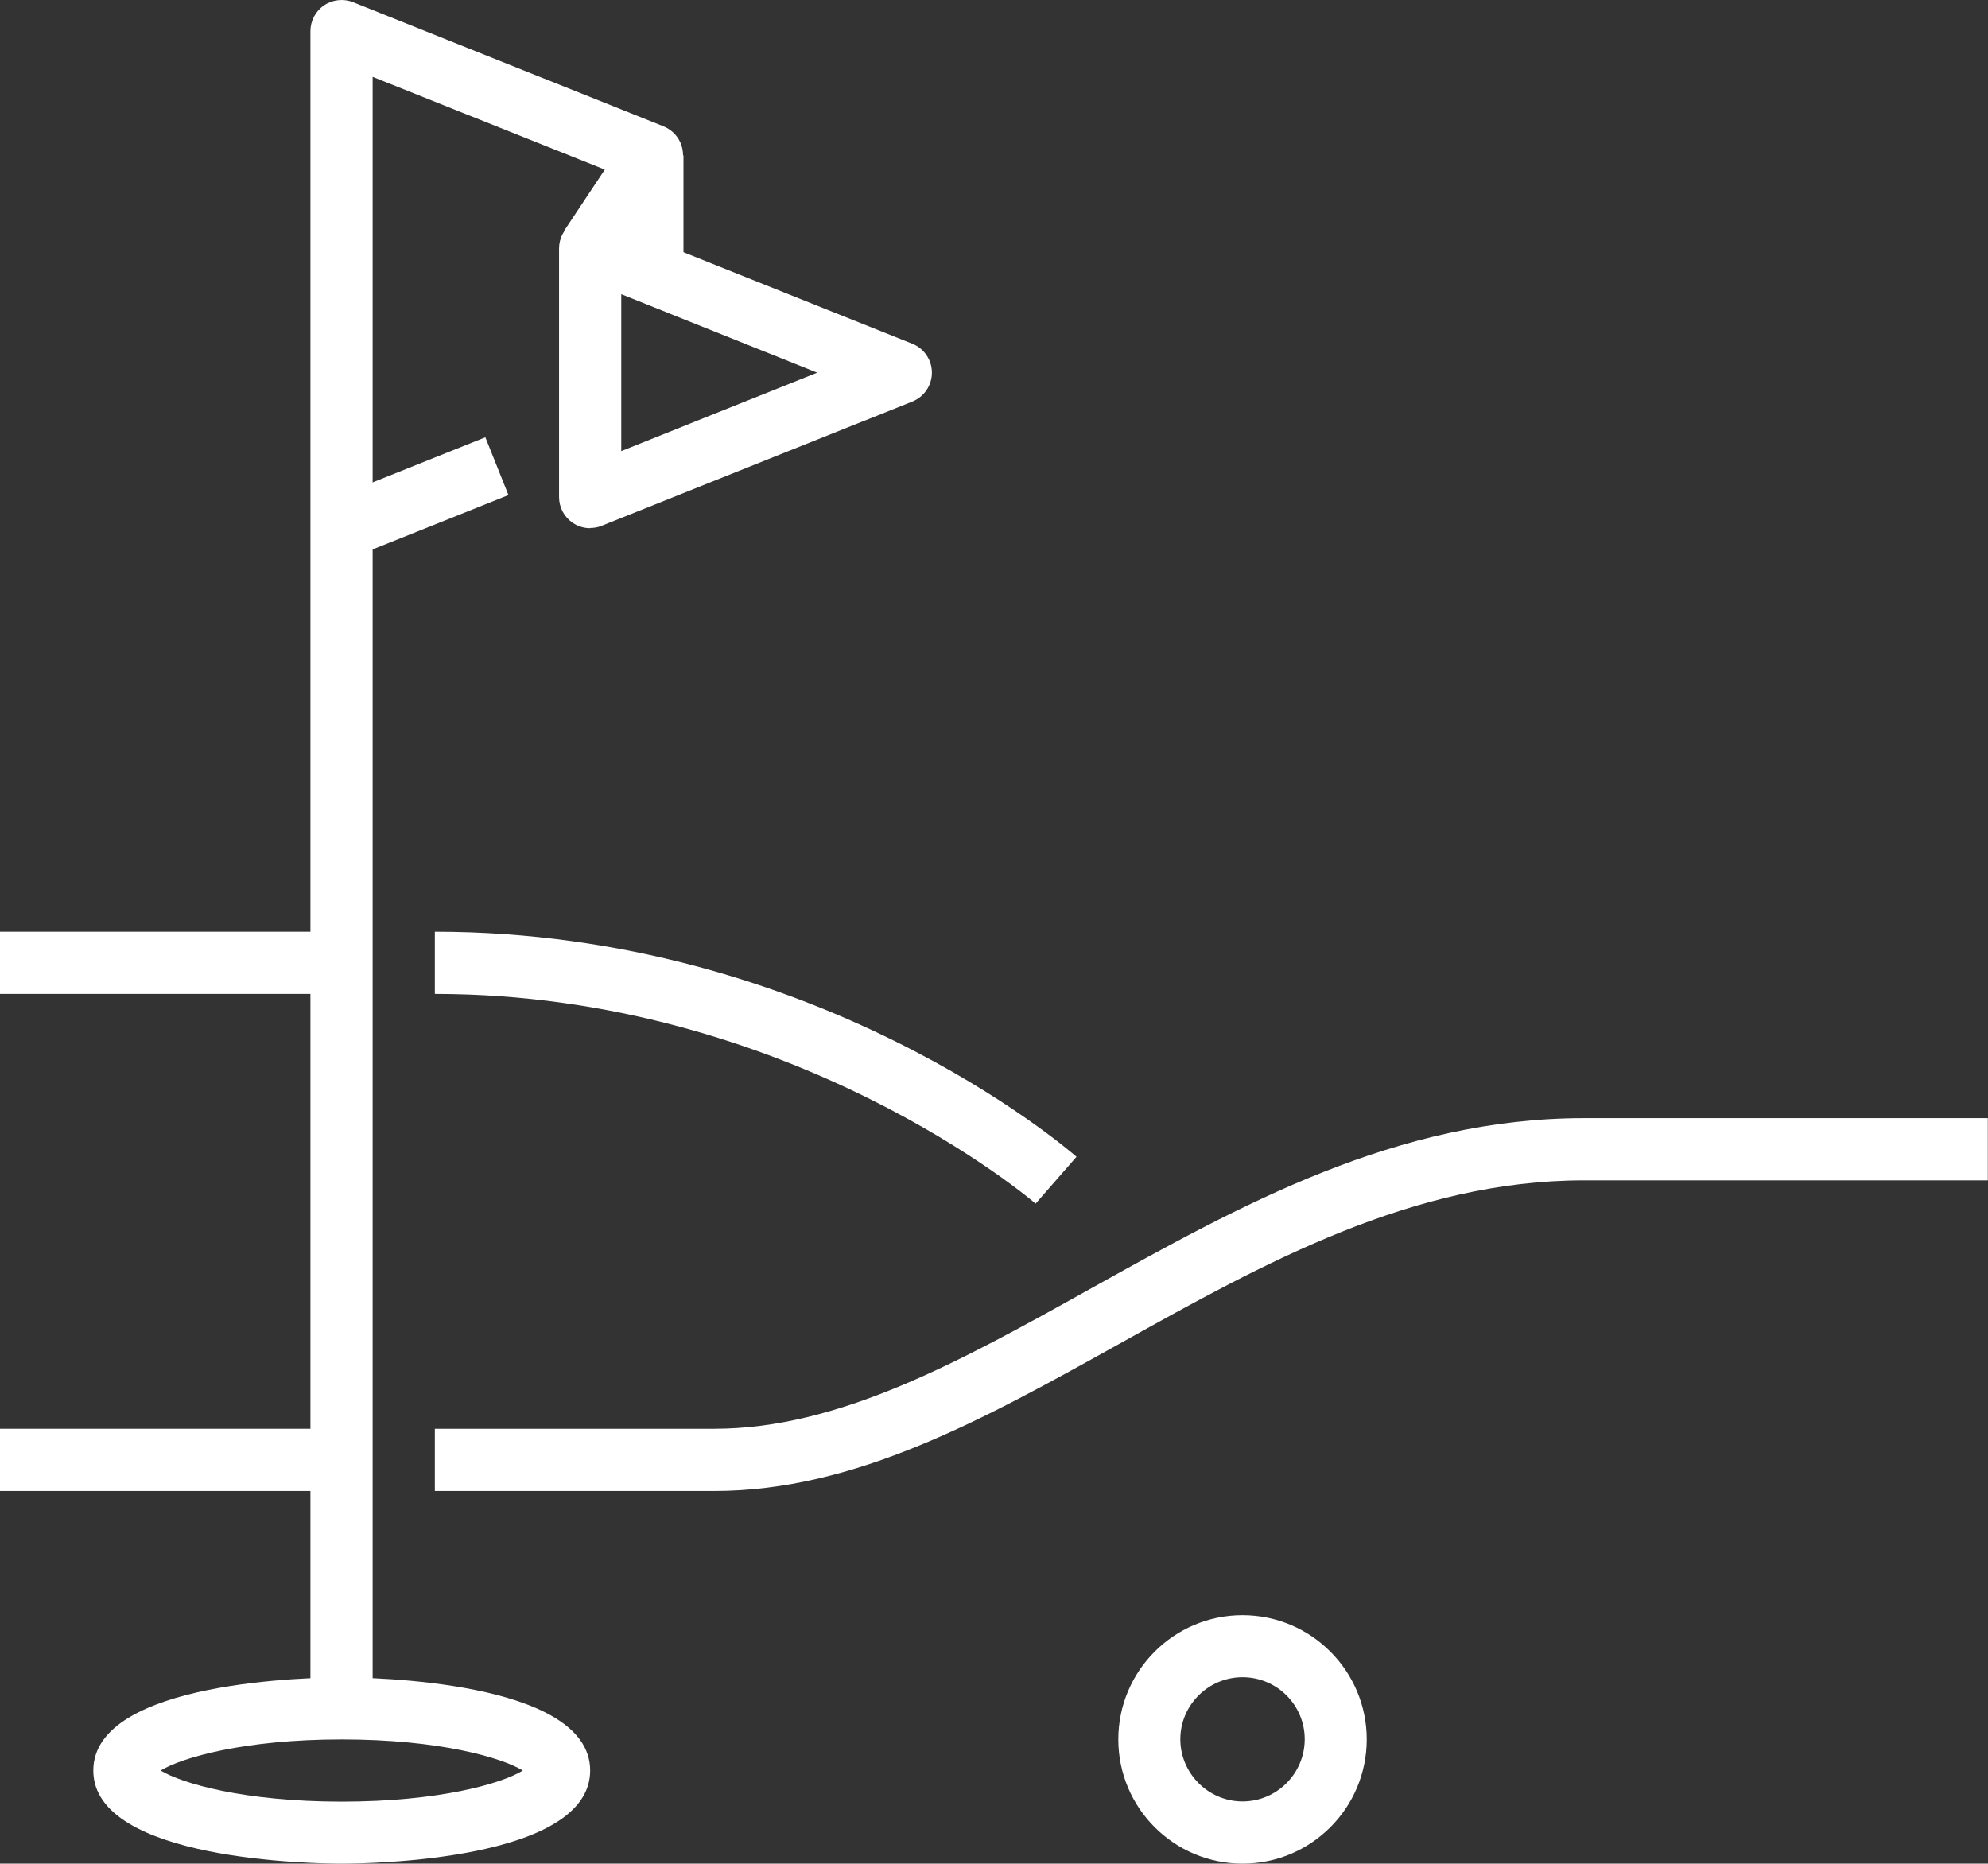
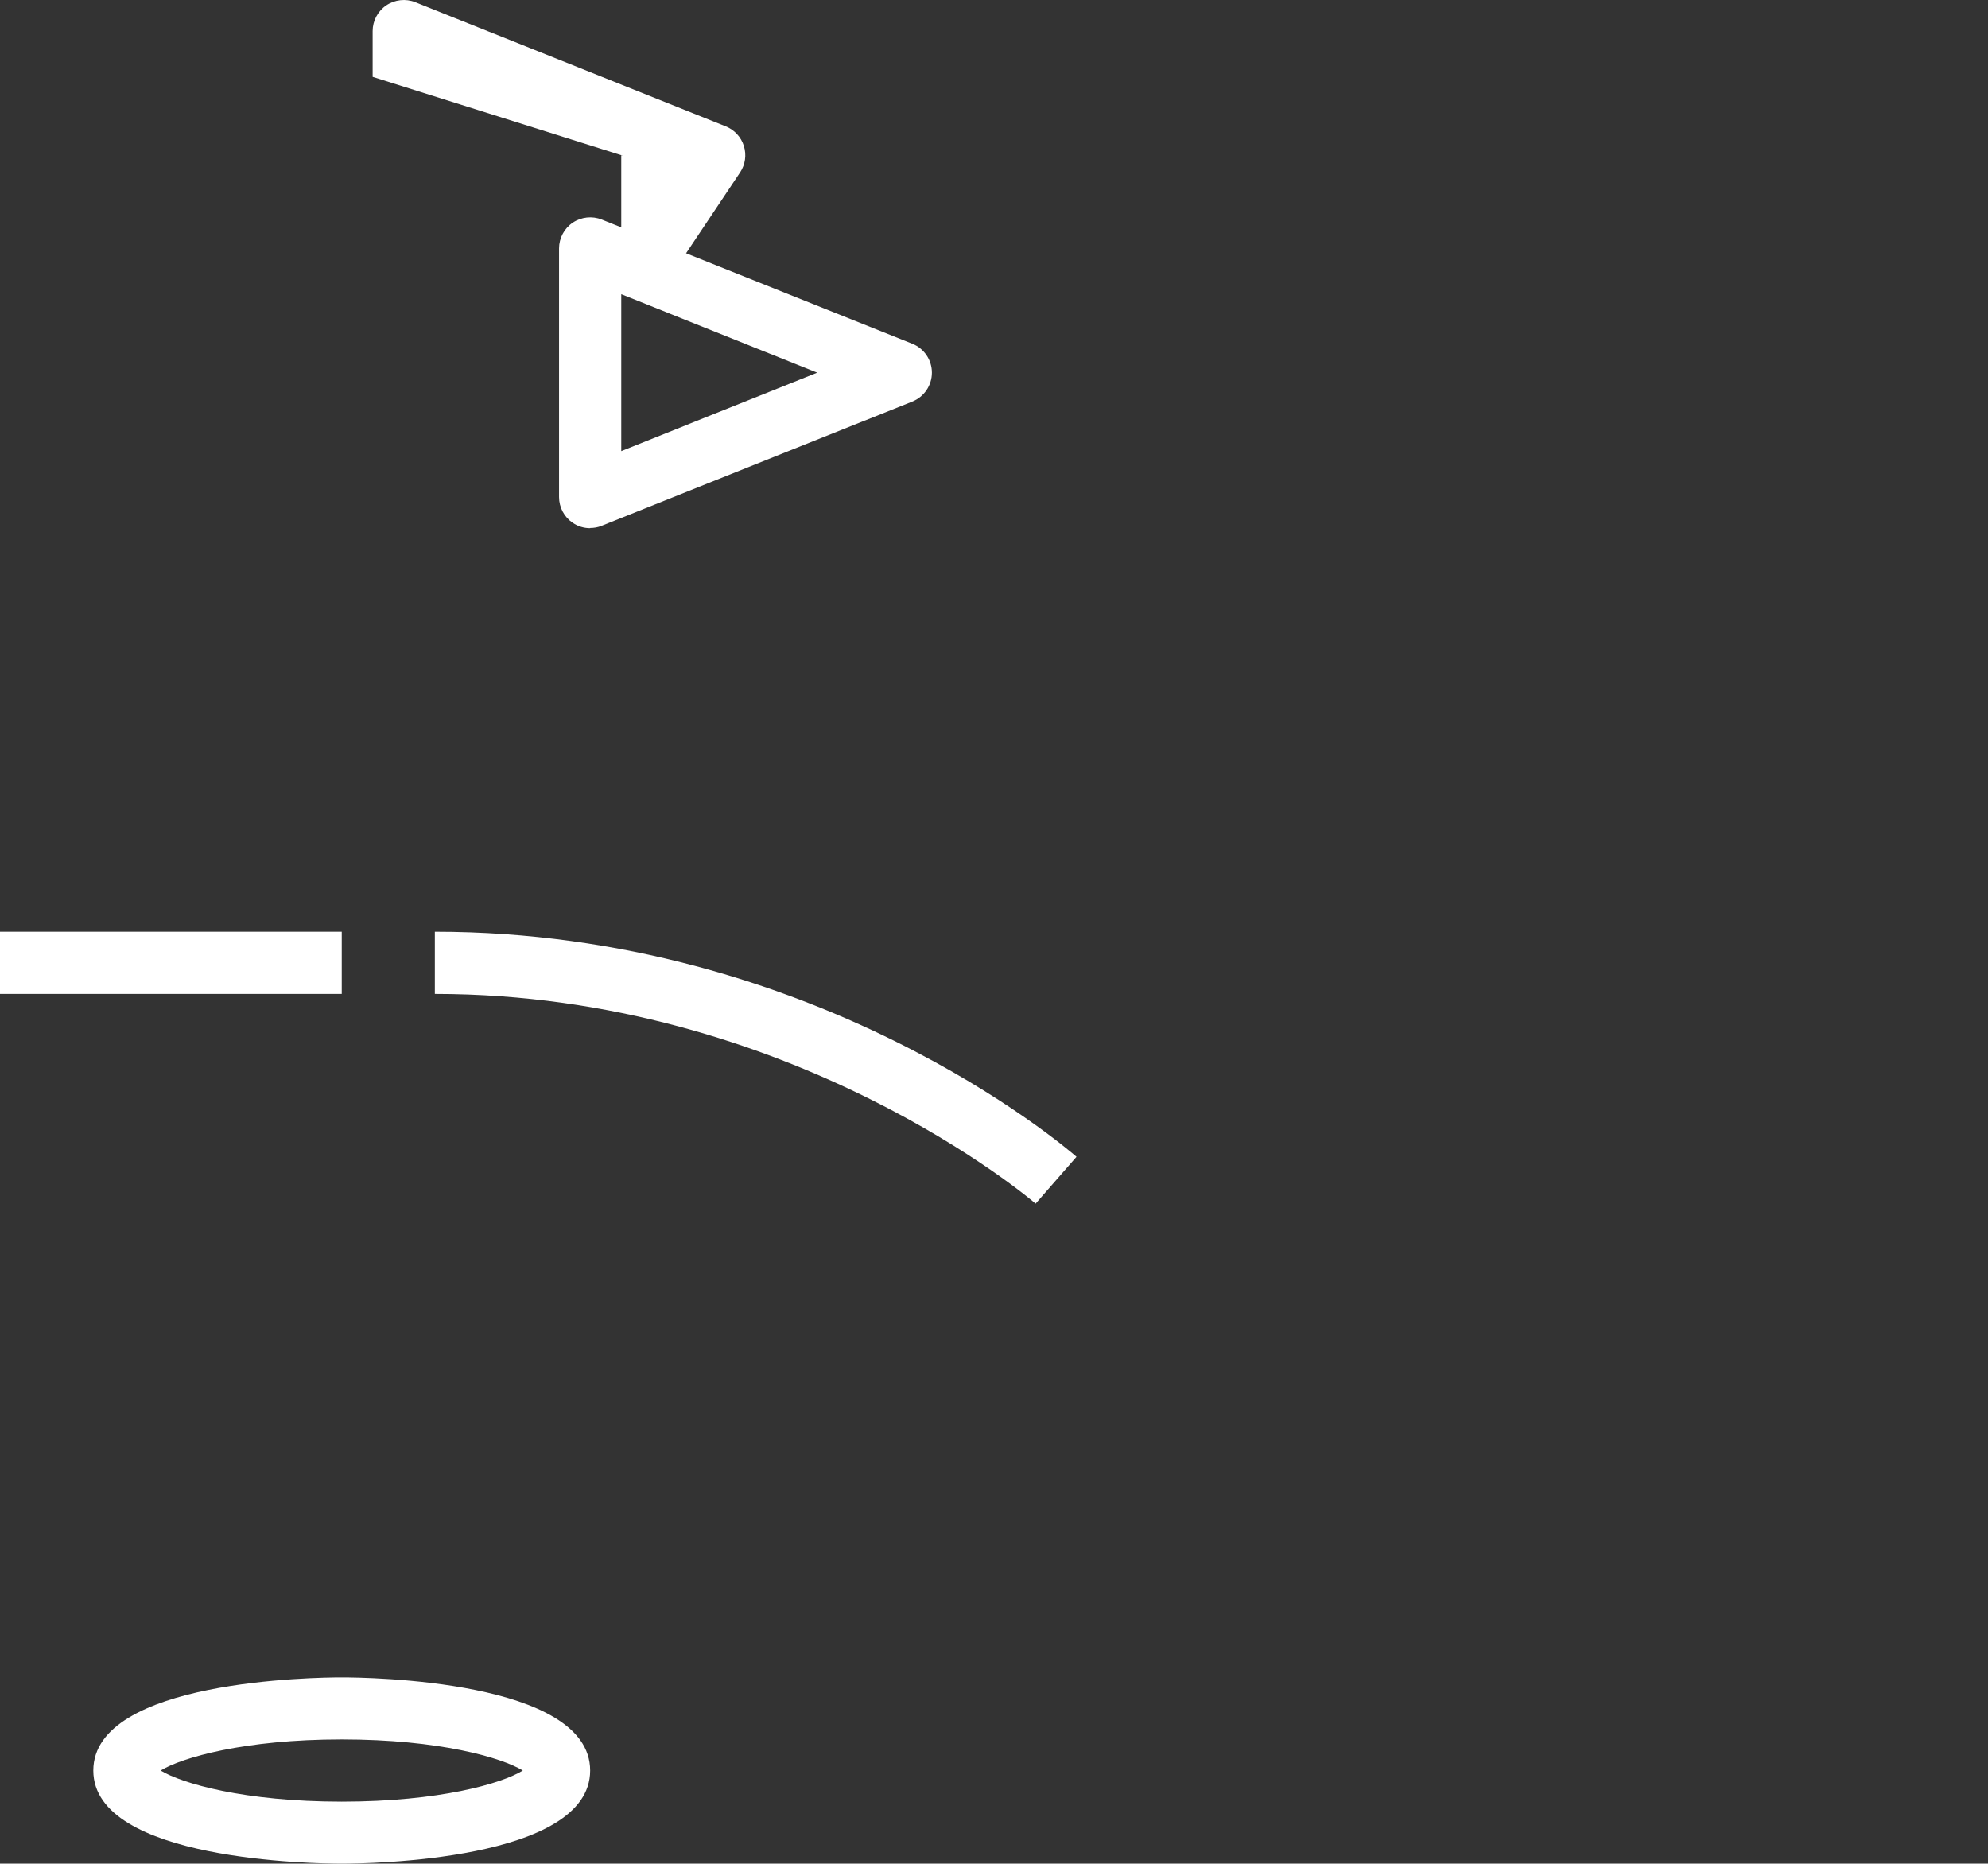
<svg xmlns="http://www.w3.org/2000/svg" id="Layer_2" data-name="Layer 2" viewBox="0 0 100.35 94.07">
  <rect x="0" y="0" width="100.35" height="94.07" fill="#333333" stroke="none" />
  <defs>
    <style>
      .cls-1 {
        fill: none;
      }

      .cls-2 {
        clip-path: url(#clippath);
      }

      .cls-3 {
        fill: #fff;
      }

      .cls-4 {
        clip-path: url(#clippath-1);
      }

      .cls-5 {
        clip-path: url(#clippath-2);
      }
    </style>
    <clipPath id="clippath">
-       <rect class="cls-1" width="100.35" height="94.07" />
-     </clipPath>
+       </clipPath>
    <clipPath id="clippath-1">
      <rect class="cls-1" width="100.35" height="94.07" />
    </clipPath>
    <clipPath id="clippath-2">
      <rect class="cls-1" width="100.35" height="94.07" />
    </clipPath>
  </defs>
  <g id="Layer_1-2" data-name="Layer 1">
    <g class="cls-2">
      <path class="cls-3" d="M62.72,84.66c-1.73,0-3.14,1.41-3.14,3.13s1.41,3.14,3.14,3.14,3.14-1.41,3.14-3.14-1.41-3.13-3.14-3.13m0,9.41c-3.46,0-6.27-2.81-6.27-6.27s2.81-6.27,6.27-6.27,6.27,2.81,6.27,6.27-2.81,6.27-6.27,6.27" />
-       <path class="cls-3" d="M36.06,75.26h-14.11v-3.14h14.11c6.29,0,12.44-3.42,18.95-7.05,7.61-4.24,15.48-8.63,24.95-8.63h20.38v3.14h-20.38c-8.65,0-16.16,4.18-23.42,8.23-6.88,3.83-13.37,7.45-20.48,7.45" />
    </g>
    <rect class="cls-3" y="47.03" width="17.25" height="3.14" />
-     <rect class="cls-3" y="72.12" width="17.25" height="3.14" />
-     <rect class="cls-3" x="16.94" y="23.52" width="8.44" height="3.14" transform="translate(-7.8 9.66) rotate(-21.8)" />
    <g class="cls-4">
      <path class="cls-3" d="M31.36,14.86v7.91l9.89-3.96-9.89-3.96Zm-1.57,11.8c-.31,0-.62-.09-.88-.27-.43-.29-.69-.78-.69-1.3V12.54c0-.52,.26-1.01,.69-1.3,.43-.29,.98-.35,1.46-.16l15.68,6.27c.6,.24,.99,.82,.99,1.46s-.39,1.22-.99,1.46l-15.68,6.27c-.19,.08-.39,.11-.58,.11" />
-       <path class="cls-3" d="M18.81,86.23h-3.14V1.57c0-.52,.26-1.01,.69-1.3,.43-.29,.98-.35,1.46-.16l15.68,6.27c.44,.18,.77,.54,.91,.99,.14,.45,.07,.94-.19,1.33l-3.14,4.7-2.61-1.74,2.06-3.1L18.81,3.88V86.23Z" />
+       <path class="cls-3" d="M18.81,86.23V1.57c0-.52,.26-1.01,.69-1.3,.43-.29,.98-.35,1.46-.16l15.68,6.27c.44,.18,.77,.54,.91,.99,.14,.45,.07,.94-.19,1.33l-3.14,4.7-2.61-1.74,2.06-3.1L18.81,3.88V86.23Z" />
    </g>
    <rect class="cls-3" x="31.36" y="7.84" width="3.14" height="6.27" />
    <g class="cls-5">
      <path class="cls-3" d="M8.11,89.37c1.06,.65,4.22,1.57,9.14,1.57s8.08-.91,9.14-1.57c-1.06-.65-4.22-1.57-9.14-1.57s-8.08,.92-9.14,1.57m9.14,4.7c-1.28,0-12.54-.13-12.54-4.7s11.26-4.7,12.54-4.7,12.54,.13,12.54,4.7-11.26,4.7-12.54,4.7" />
      <path class="cls-3" d="M52.28,60.76c-.12-.11-12.36-10.59-30.33-10.59v-3.14c19.18,0,31.86,10.9,32.39,11.36l-2.06,2.36Z" />
    </g>
  </g>
</svg>